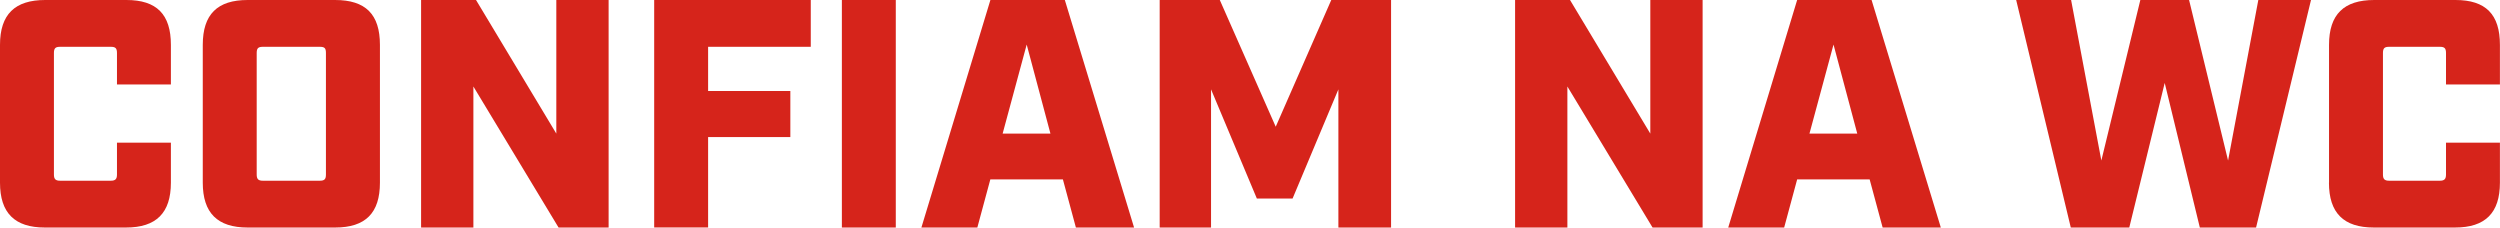
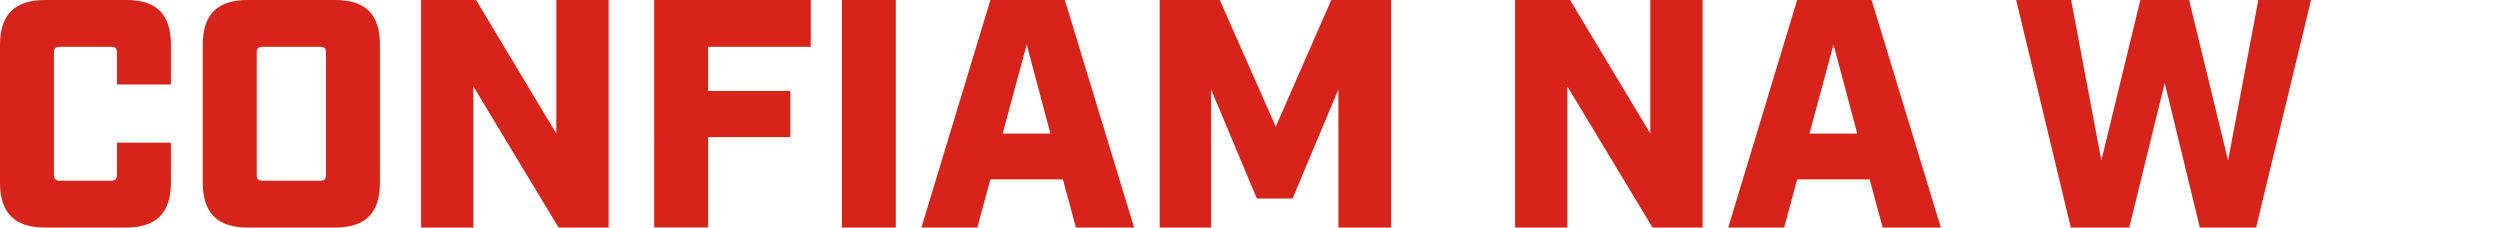
<svg xmlns="http://www.w3.org/2000/svg" id="Layer_2" viewBox="0 0 323.15 29.41">
  <defs>
    <style>.cls-1{fill:#d6241b;}</style>
  </defs>
  <g id="Art">
    <g>
      <path class="cls-1" d="M0,23.61V5.8C0,1.85,1.93,0,5.84,0h10.5c3.91,0,5.75,1.85,5.75,5.8v5.12h-6.97V6.85c0-.63-.21-.8-.8-.8H7.77c-.59,0-.8,.17-.8,.8v15.71c0,.59,.21,.8,.8,.8h6.55c.59,0,.8-.21,.8-.8v-4.12h6.97v5.17c0,3.91-1.89,5.8-5.8,5.8H5.8c-3.91,0-5.8-1.89-5.8-5.8Z" />
      <path class="cls-1" d="M26.21,23.61V5.8c0-3.95,1.89-5.8,5.8-5.8h11.3c3.95,0,5.8,1.85,5.8,5.8V23.61c0,3.91-1.85,5.8-5.8,5.8h-11.3c-3.91,0-5.8-1.89-5.8-5.8Zm15.12-.25c.63,0,.8-.21,.8-.8V6.85c0-.63-.17-.8-.8-.8h-7.35c-.59,0-.8,.17-.8,.8v15.71c0,.59,.21,.8,.8,.8h7.35Z" />
      <path class="cls-1" d="M54.43,0h7.1l10.38,17.27V0h6.76V29.41h-6.47l-11.01-18.23V29.41h-6.76V0Z" />
      <path class="cls-1" d="M84.55,0h20.25V6.05h-13.27v5.71h10.63v5.96h-10.63v11.68h-6.97V0Z" />
      <path class="cls-1" d="M108.82,0h6.97V29.41h-6.97V0Z" />
      <path class="cls-1" d="M137.38,23.19h-9.37l-1.68,6.22h-7.23L128.02,0h9.62l8.95,29.41h-7.52l-1.68-6.22Zm-1.6-5.92l-3.07-11.51-3.11,11.51h6.18Z" />
      <path class="cls-1" d="M149.9,0h7.77l7.23,16.38L172.08,0h7.73V29.41h-6.81V11.55l-5.92,14.11h-4.62l-5.92-14.11V29.41h-6.64V0Z" />
      <path class="cls-1" d="M195.84,0h7.1l10.38,17.27V0h6.76V29.41h-6.47l-11.01-18.23V29.41h-6.76V0Z" />
      <path class="cls-1" d="M241.67,23.19h-9.37l-1.68,6.22h-7.23L232.3,0h9.62l8.95,29.41h-7.52l-1.68-6.22Zm-1.6-5.92l-3.07-11.51-3.11,11.51h6.18Z" />
      <path class="cls-1" d="M260.61,0h7.1l3.91,20.75,5.04-20.75h6.3l5.04,20.75,3.91-20.75h6.81l-7.1,29.41h-7.27l-4.54-18.69-4.58,18.69h-7.56l-7.06-29.41Z" />
-       <path class="cls-1" d="M301.05,23.61V5.8c0-3.95,1.93-5.8,5.84-5.8h10.5c3.91,0,5.75,1.85,5.75,5.8v5.12h-6.97V6.85c0-.63-.21-.8-.8-.8h-6.55c-.59,0-.8,.17-.8,.8v15.71c0,.59,.21,.8,.8,.8h6.55c.59,0,.8-.21,.8-.8v-4.12h6.97v5.17c0,3.91-1.89,5.8-5.8,5.8h-10.5c-3.91,0-5.8-1.89-5.8-5.8Z" />
    </g>
  </g>
</svg>